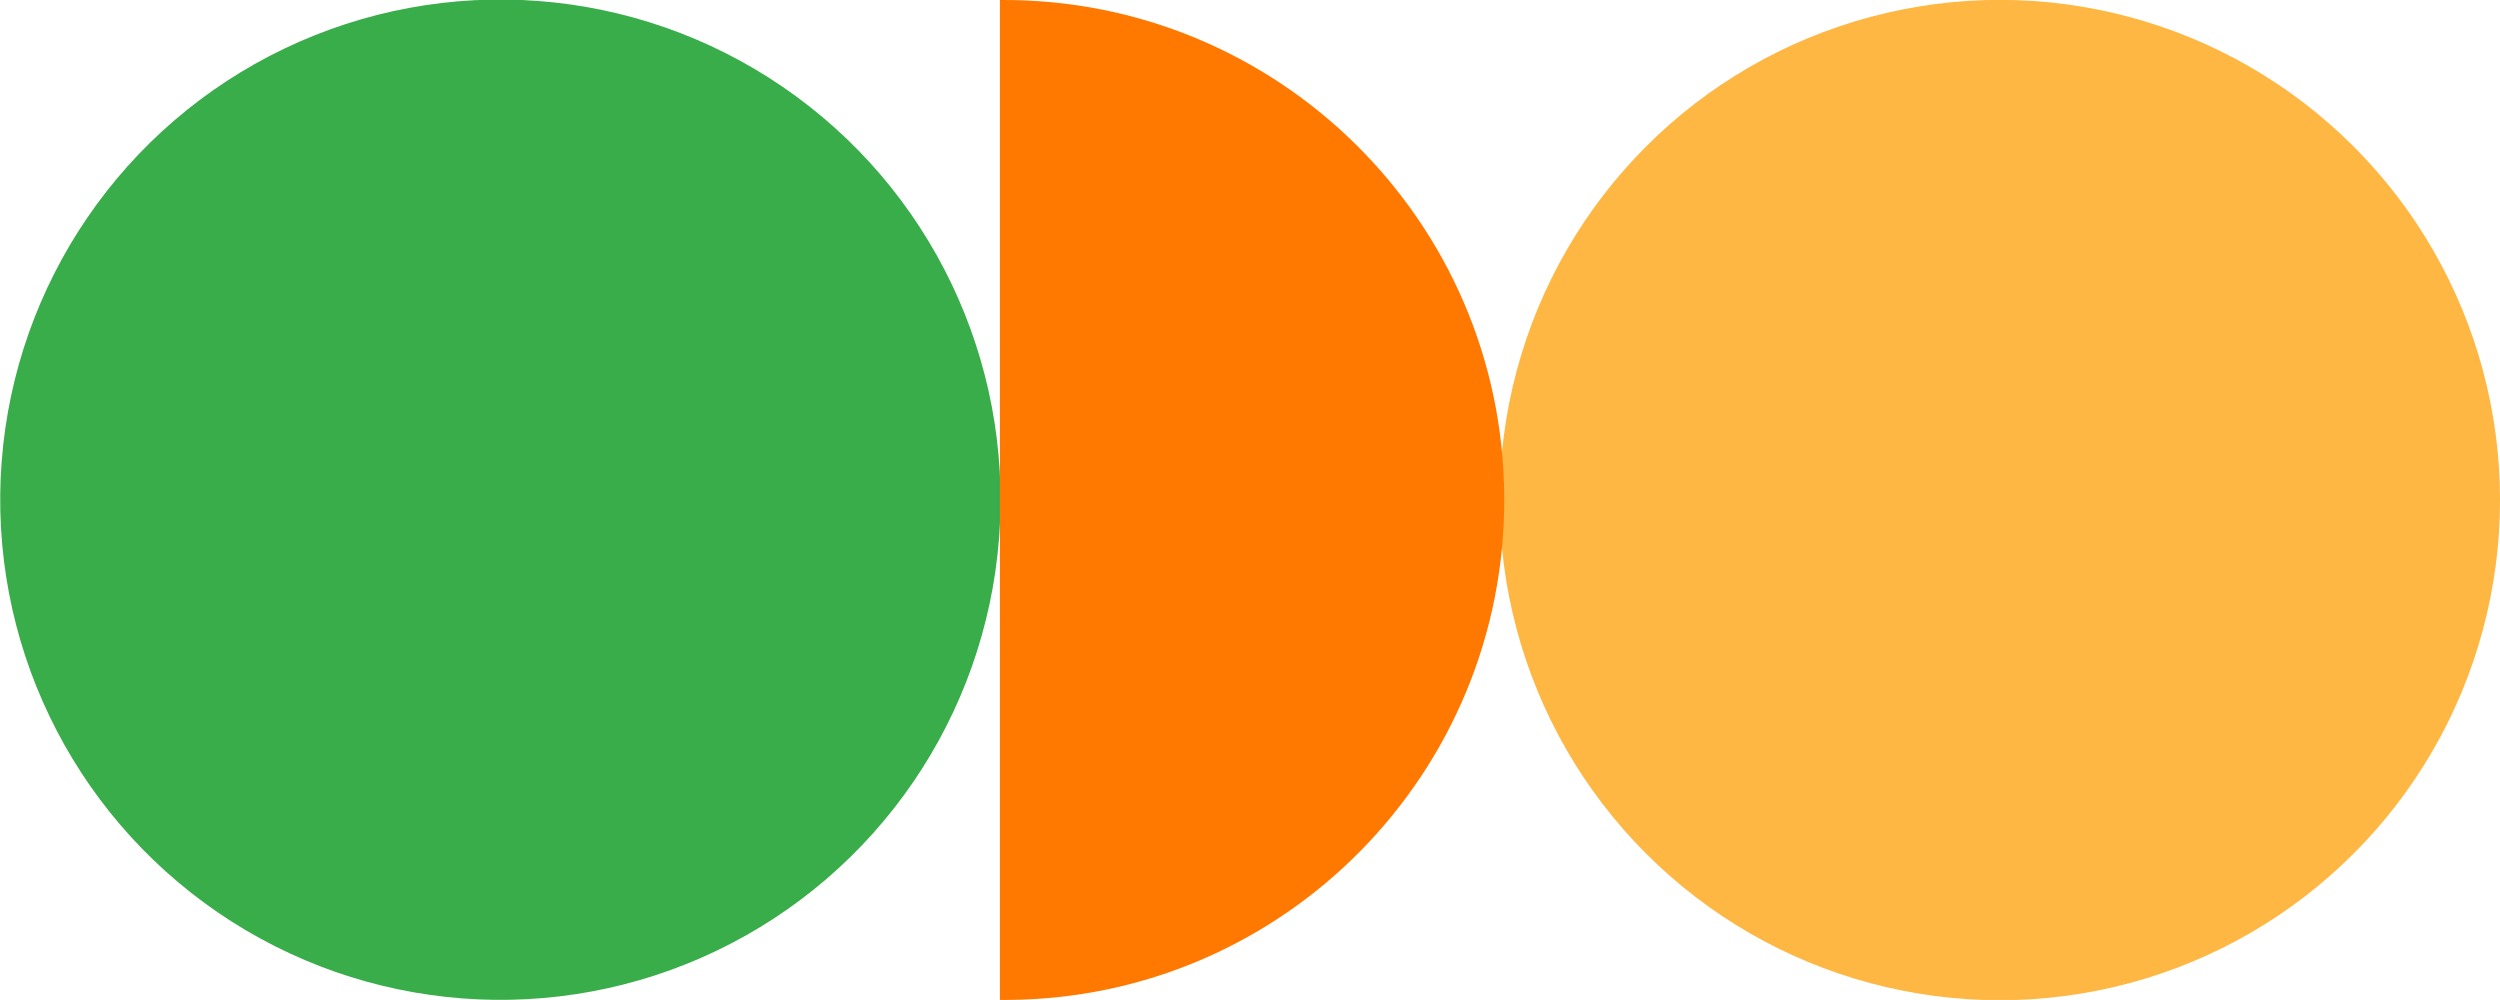
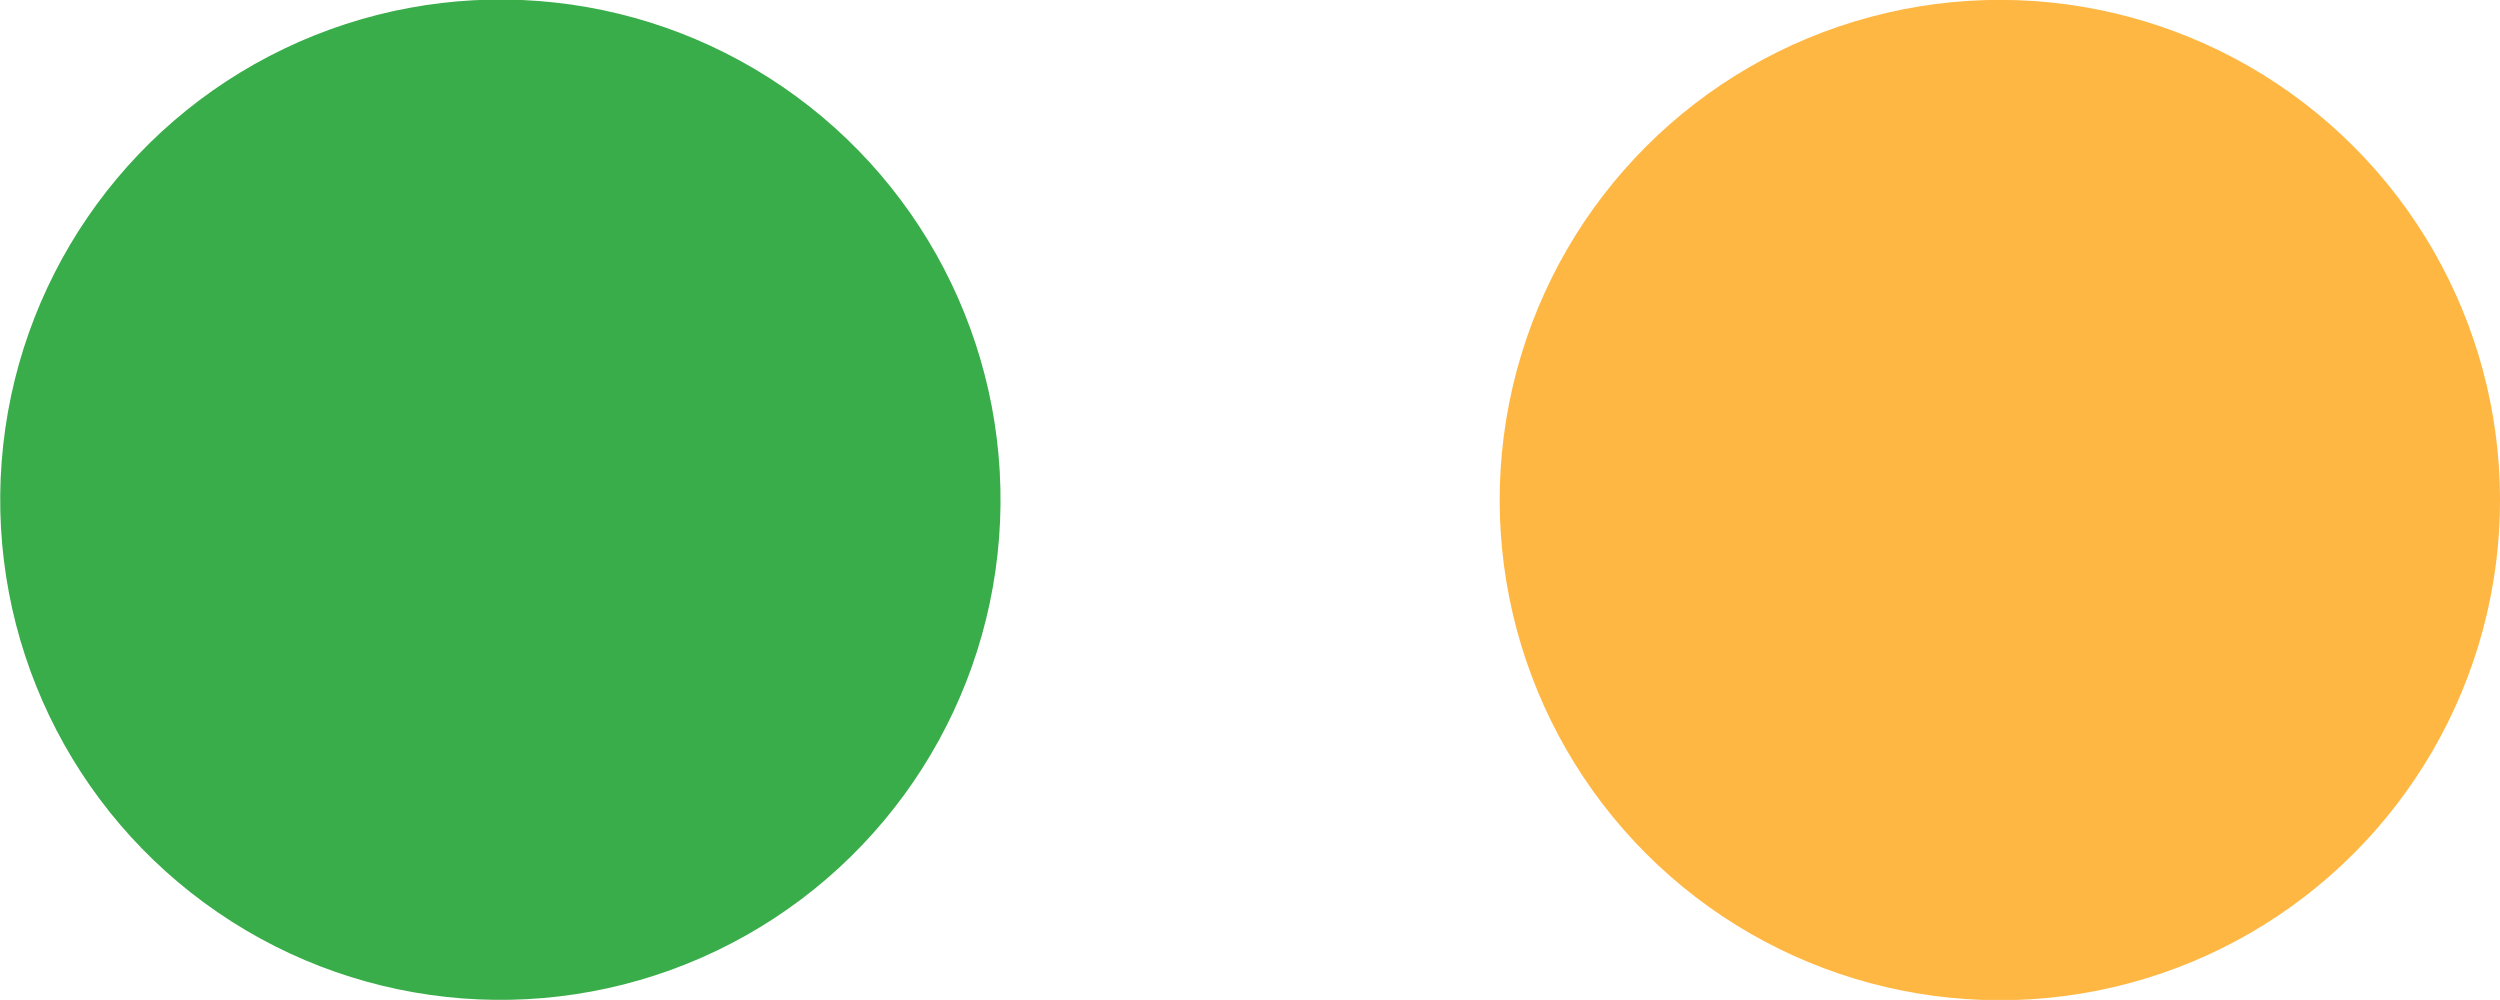
<svg xmlns="http://www.w3.org/2000/svg" id="Capa_2" data-name="Capa 2" viewBox="0 0 60.43 24.17">
  <defs>
    <style>
      .cls-1 {
        fill: #39ad4a;
      }

      .cls-1, .cls-2, .cls-3 {
        stroke-width: 0px;
      }

      .cls-2 {
        fill: #ff7901;
      }

      .cls-3 {
        fill: #ffb743;
      }
    </style>
  </defs>
  <g id="Capa_1-2" data-name="Capa 1">
    <circle class="cls-1" cx="12.09" cy="12.09" r="12.09" transform="translate(-4.71 15.23) rotate(-55.62)" />
    <circle class="cls-3" cx="48.34" cy="12.09" r="12.09" transform="translate(5.61 37.72) rotate(-45)" />
-     <path class="cls-2" d="m24.36,24.17c6.67-.04,12.05-5.49,12-12.17C36.32,5.33,30.87-.04,24.19,0c0,0-.02,0-.02,0v24.17c.06,0,.12,0,.18,0Z" />
  </g>
</svg>